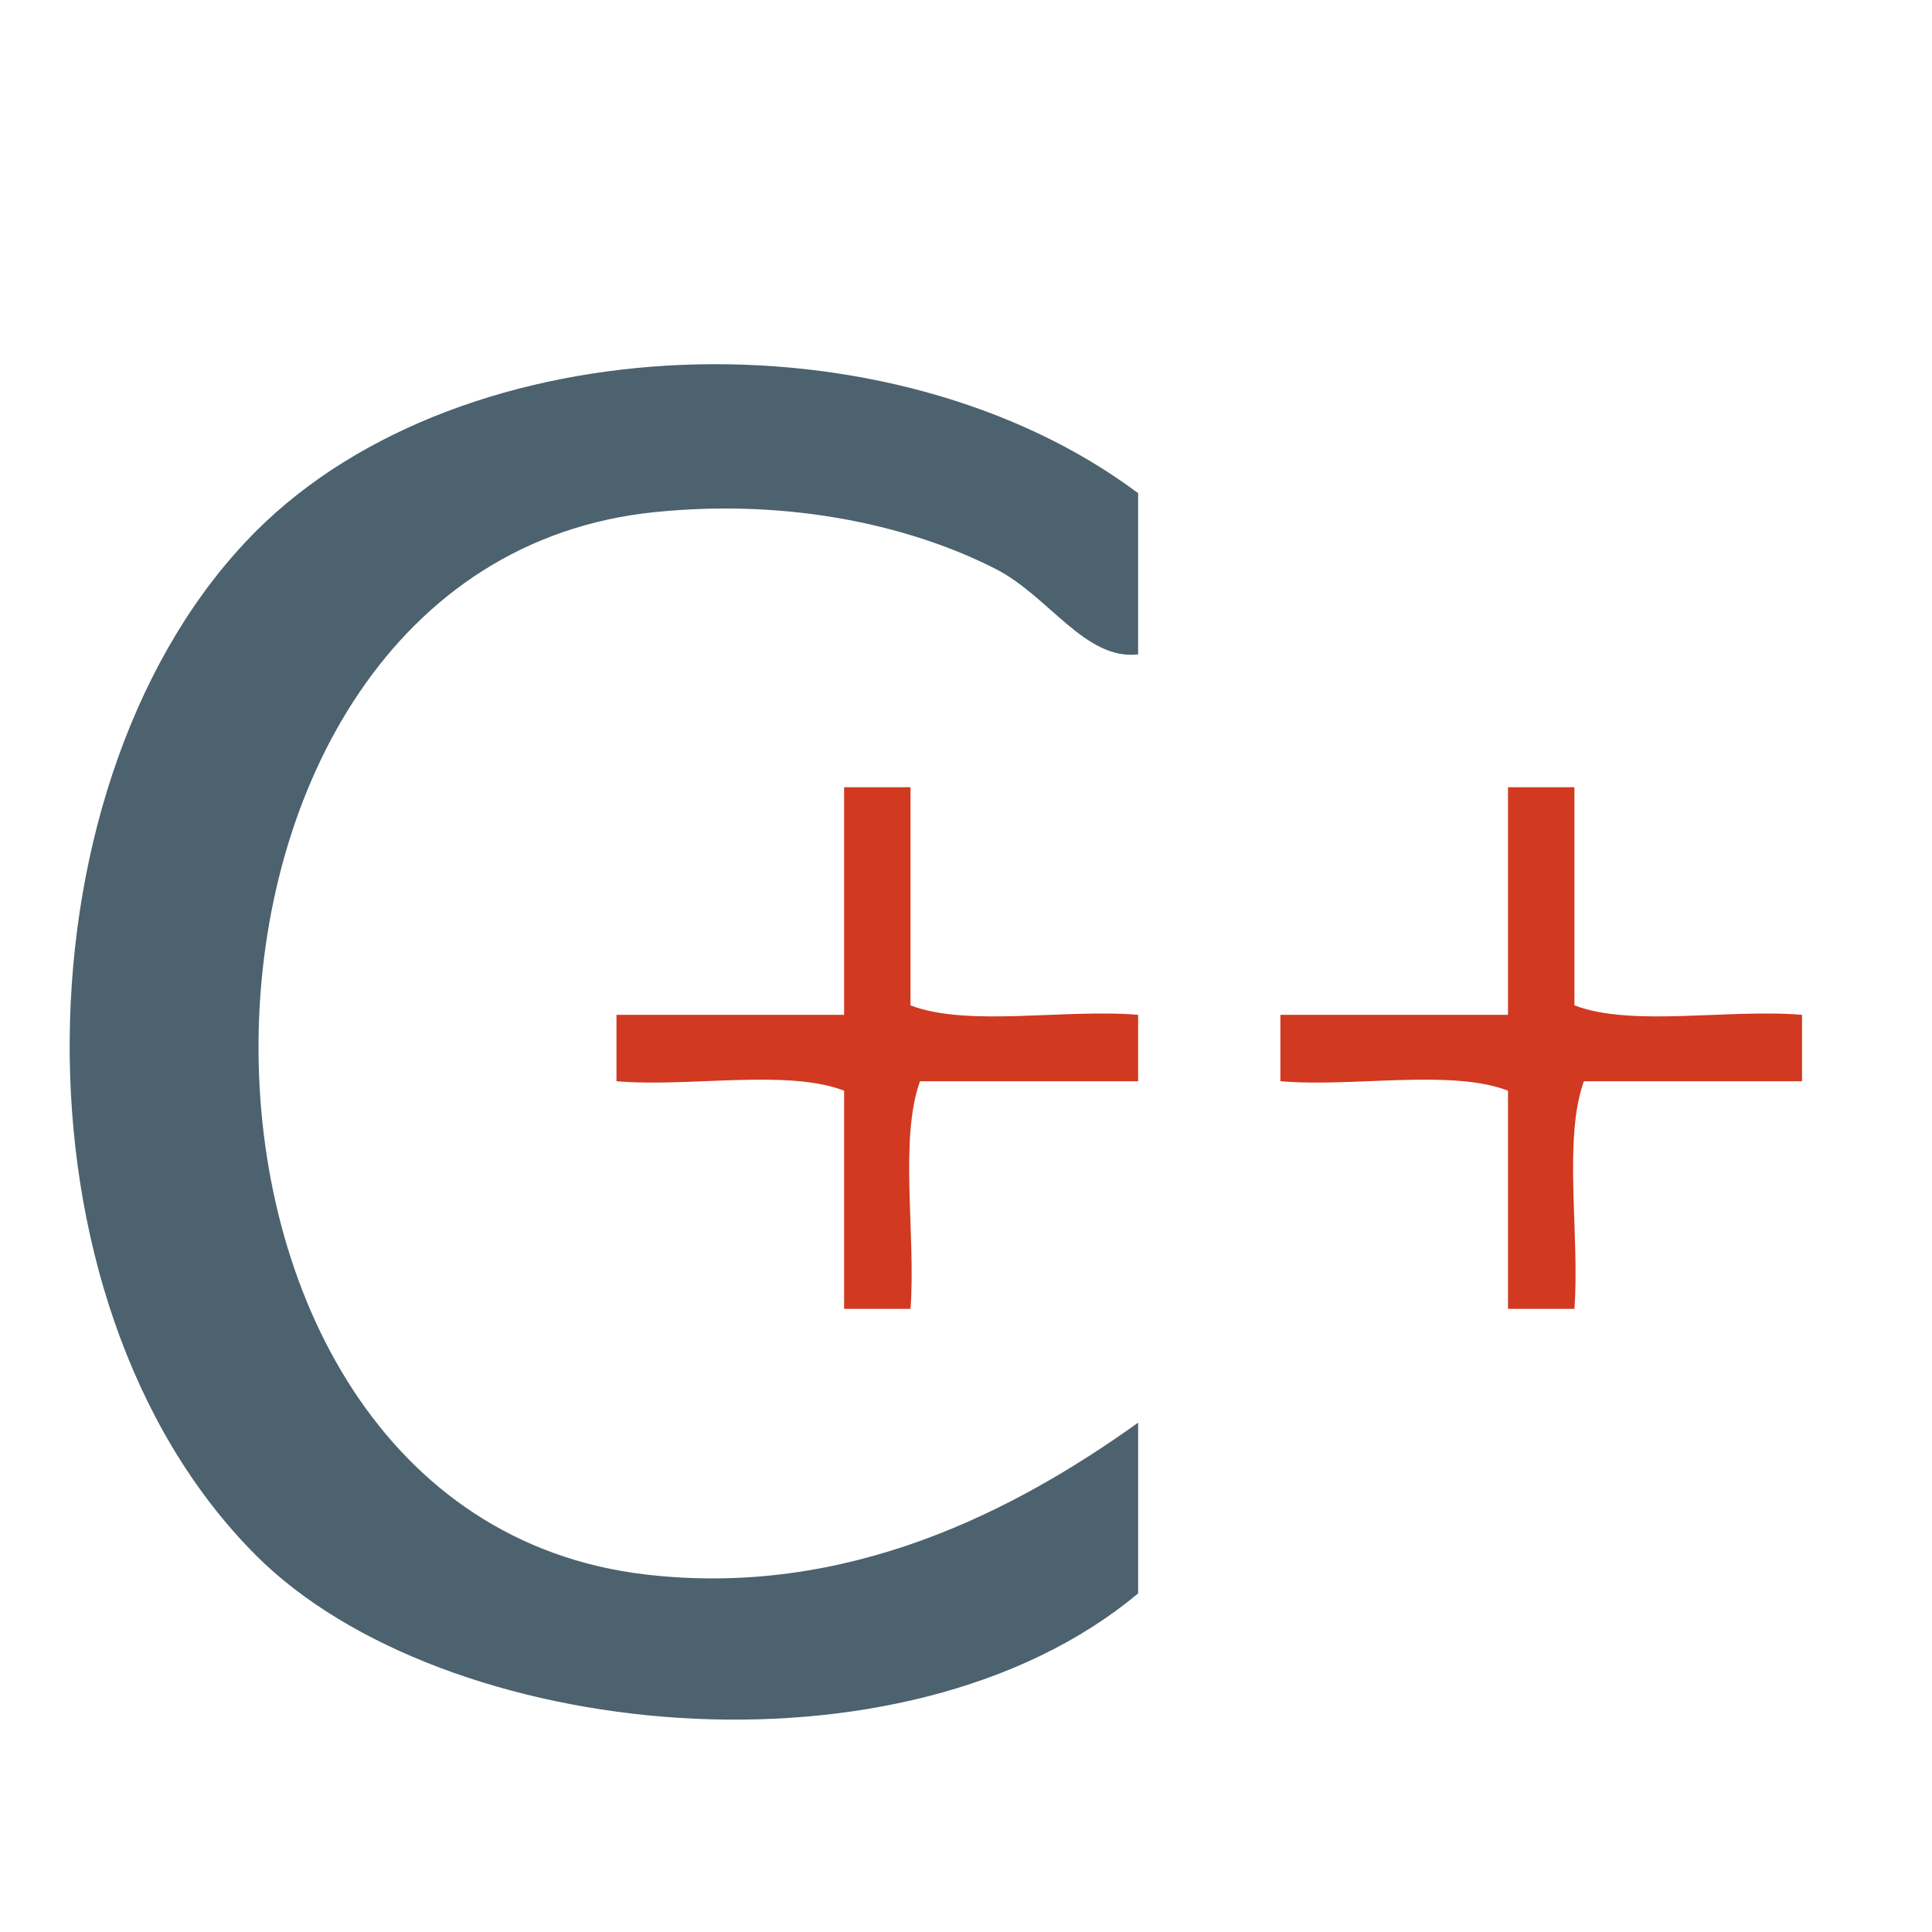
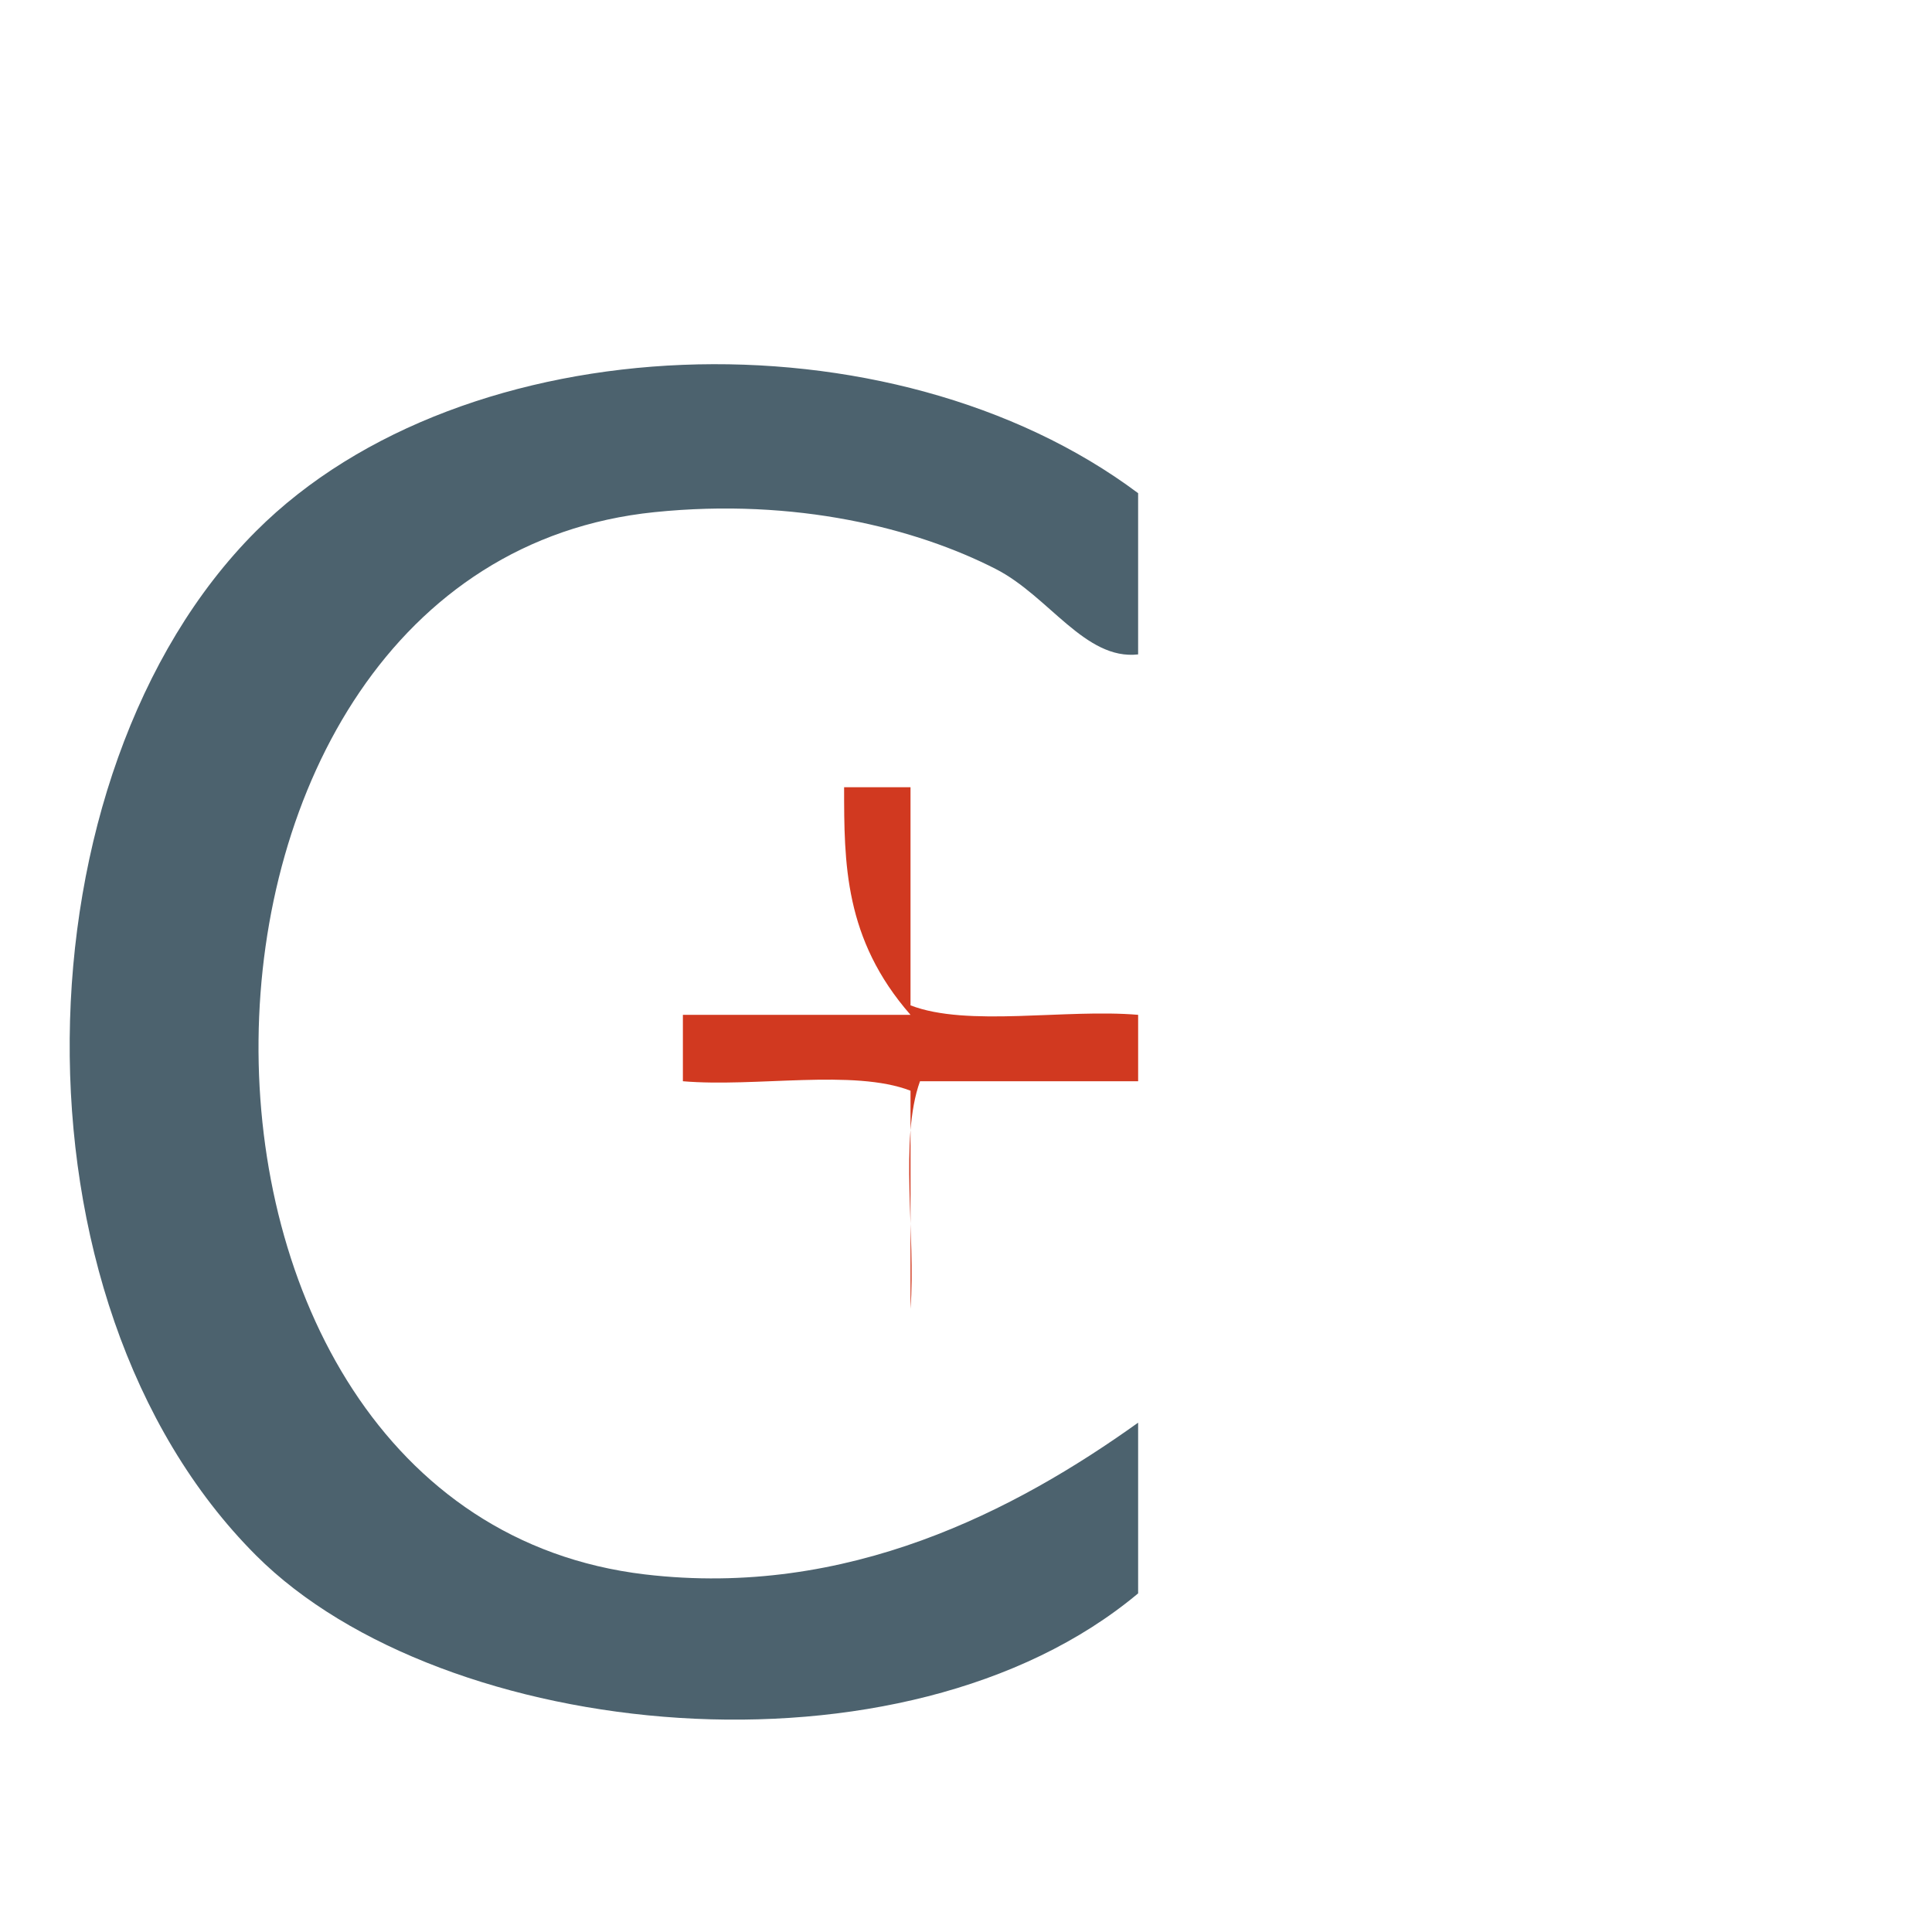
<svg xmlns="http://www.w3.org/2000/svg" version="1.1" id="c++" x="100%" y="100%" width="100%" height="100%" viewBox="0 0 100 100" enable-background="new 0 0 100 100" xml:space="preserve">
  <g>
-     <path display="none" fill-rule="evenodd" clip-rule="evenodd" fill="#FFFFFF" d="M0.491,0c36,0,72,0,108,0   c0,36.164,0,72.327,0,108.491c-36.164,0-72.328,0-108.491,0C0,72.818,0,37.146,0,1.473C-0.042,0.776-0.081,0.083,0.491,0z    M13.254,27.491c-12.522,12.523-13.201,39.817,0,53.018c9.665,9.665,33.539,12.104,45.655,1.964c0-2.945,0-5.891,0-8.836   c-6.328,4.528-15.032,9.098-25.527,7.854C6.372,78.29,6.894,29.272,33.873,26.509c7.317-0.75,13.555,0.837,17.673,2.945   c2.752,1.409,4.617,4.729,7.363,4.418c0-2.782,0-5.563,0-8.345C46.135,15.97,24.029,16.716,13.254,27.491z M43.691,52.527   c-3.927,0-7.854,0-11.782,0c0,1.146,0,2.291,0,3.437c3.768,0.323,8.831-0.649,11.782,0.49c0,3.764,0,7.527,0,11.291   c1.146,0,2.291,0,3.437,0c0.282-3.809-0.593-8.774,0.491-11.781c3.764,0,7.527,0,11.291,0c0-1.146,0-2.291,0-3.437   c-3.768-0.323-8.831,0.649-11.782-0.491c0-3.763,0-7.527,0-11.291c-1.146,0-2.291,0-3.437,0   C43.691,44.673,43.691,48.6,43.691,52.527z M78.055,52.527c-3.928,0-7.854,0-11.782,0c0,1.146,0,2.291,0,3.437   c3.768,0.323,8.831-0.649,11.782,0.49c0,3.764,0,7.527,0,11.291c1.146,0,2.291,0,3.437,0c0.282-3.809-0.594-8.774,0.49-11.781   c3.764,0,7.527,0,11.291,0c0-1.146,0-2.291,0-3.437c-3.768-0.323-8.831,0.649-11.781-0.491c0-3.763,0-7.527,0-11.291   c-1.146,0-2.291,0-3.437,0C78.055,44.673,78.055,48.6,78.055,52.527z" />
    <path fill-rule="evenodd" clip-rule="evenodd" fill="#4C626E" d="M58.909,25.527c0,2.782,0,5.563,0,8.345   c-2.746,0.311-4.611-3.009-7.363-4.418c-4.118-2.108-10.356-3.695-17.673-2.945c-26.979,2.763-27.5,51.781-0.491,54.982   c10.496,1.243,19.199-3.326,25.527-7.854c0,2.945,0,5.891,0,8.836c-12.116,10.14-35.99,7.701-45.655-1.964   c-13.201-13.201-12.522-40.495,0-53.018C24.029,16.716,46.135,15.97,58.909,25.527z" />
-     <path fill-rule="evenodd" clip-rule="evenodd" fill="#D13920" d="M43.691,40.746c1.146,0,2.291,0,3.437,0c0,3.764,0,7.527,0,11.291   c2.951,1.141,8.014,0.168,11.782,0.491c0,1.146,0,2.291,0,3.437c-3.764,0-7.527,0-11.291,0c-1.084,3.007-0.208,7.973-0.491,11.781   c-1.146,0-2.291,0-3.437,0c0-3.764,0-7.527,0-11.291c-2.951-1.14-8.014-0.167-11.782-0.49c0-1.146,0-2.291,0-3.437   c3.927,0,7.854,0,11.782,0C43.691,48.6,43.691,44.673,43.691,40.746z" />
-     <path fill-rule="evenodd" clip-rule="evenodd" fill="#D13920" d="M78.055,40.746c1.146,0,2.291,0,3.437,0c0,3.764,0,7.527,0,11.291   c2.95,1.141,8.014,0.168,11.781,0.491c0,1.146,0,2.291,0,3.437c-3.764,0-7.527,0-11.291,0c-1.084,3.007-0.208,7.973-0.49,11.781   c-1.146,0-2.291,0-3.437,0c0-3.764,0-7.527,0-11.291c-2.951-1.14-8.015-0.167-11.782-0.49c0-1.146,0-2.291,0-3.437   c3.928,0,7.854,0,11.782,0C78.055,48.6,78.055,44.673,78.055,40.746z" />
+     <path fill-rule="evenodd" clip-rule="evenodd" fill="#D13920" d="M43.691,40.746c1.146,0,2.291,0,3.437,0c0,3.764,0,7.527,0,11.291   c2.951,1.141,8.014,0.168,11.782,0.491c0,1.146,0,2.291,0,3.437c-3.764,0-7.527,0-11.291,0c-1.084,3.007-0.208,7.973-0.491,11.781   c0-3.764,0-7.527,0-11.291c-2.951-1.14-8.014-0.167-11.782-0.49c0-1.146,0-2.291,0-3.437   c3.927,0,7.854,0,11.782,0C43.691,48.6,43.691,44.673,43.691,40.746z" />
  </g>
</svg>